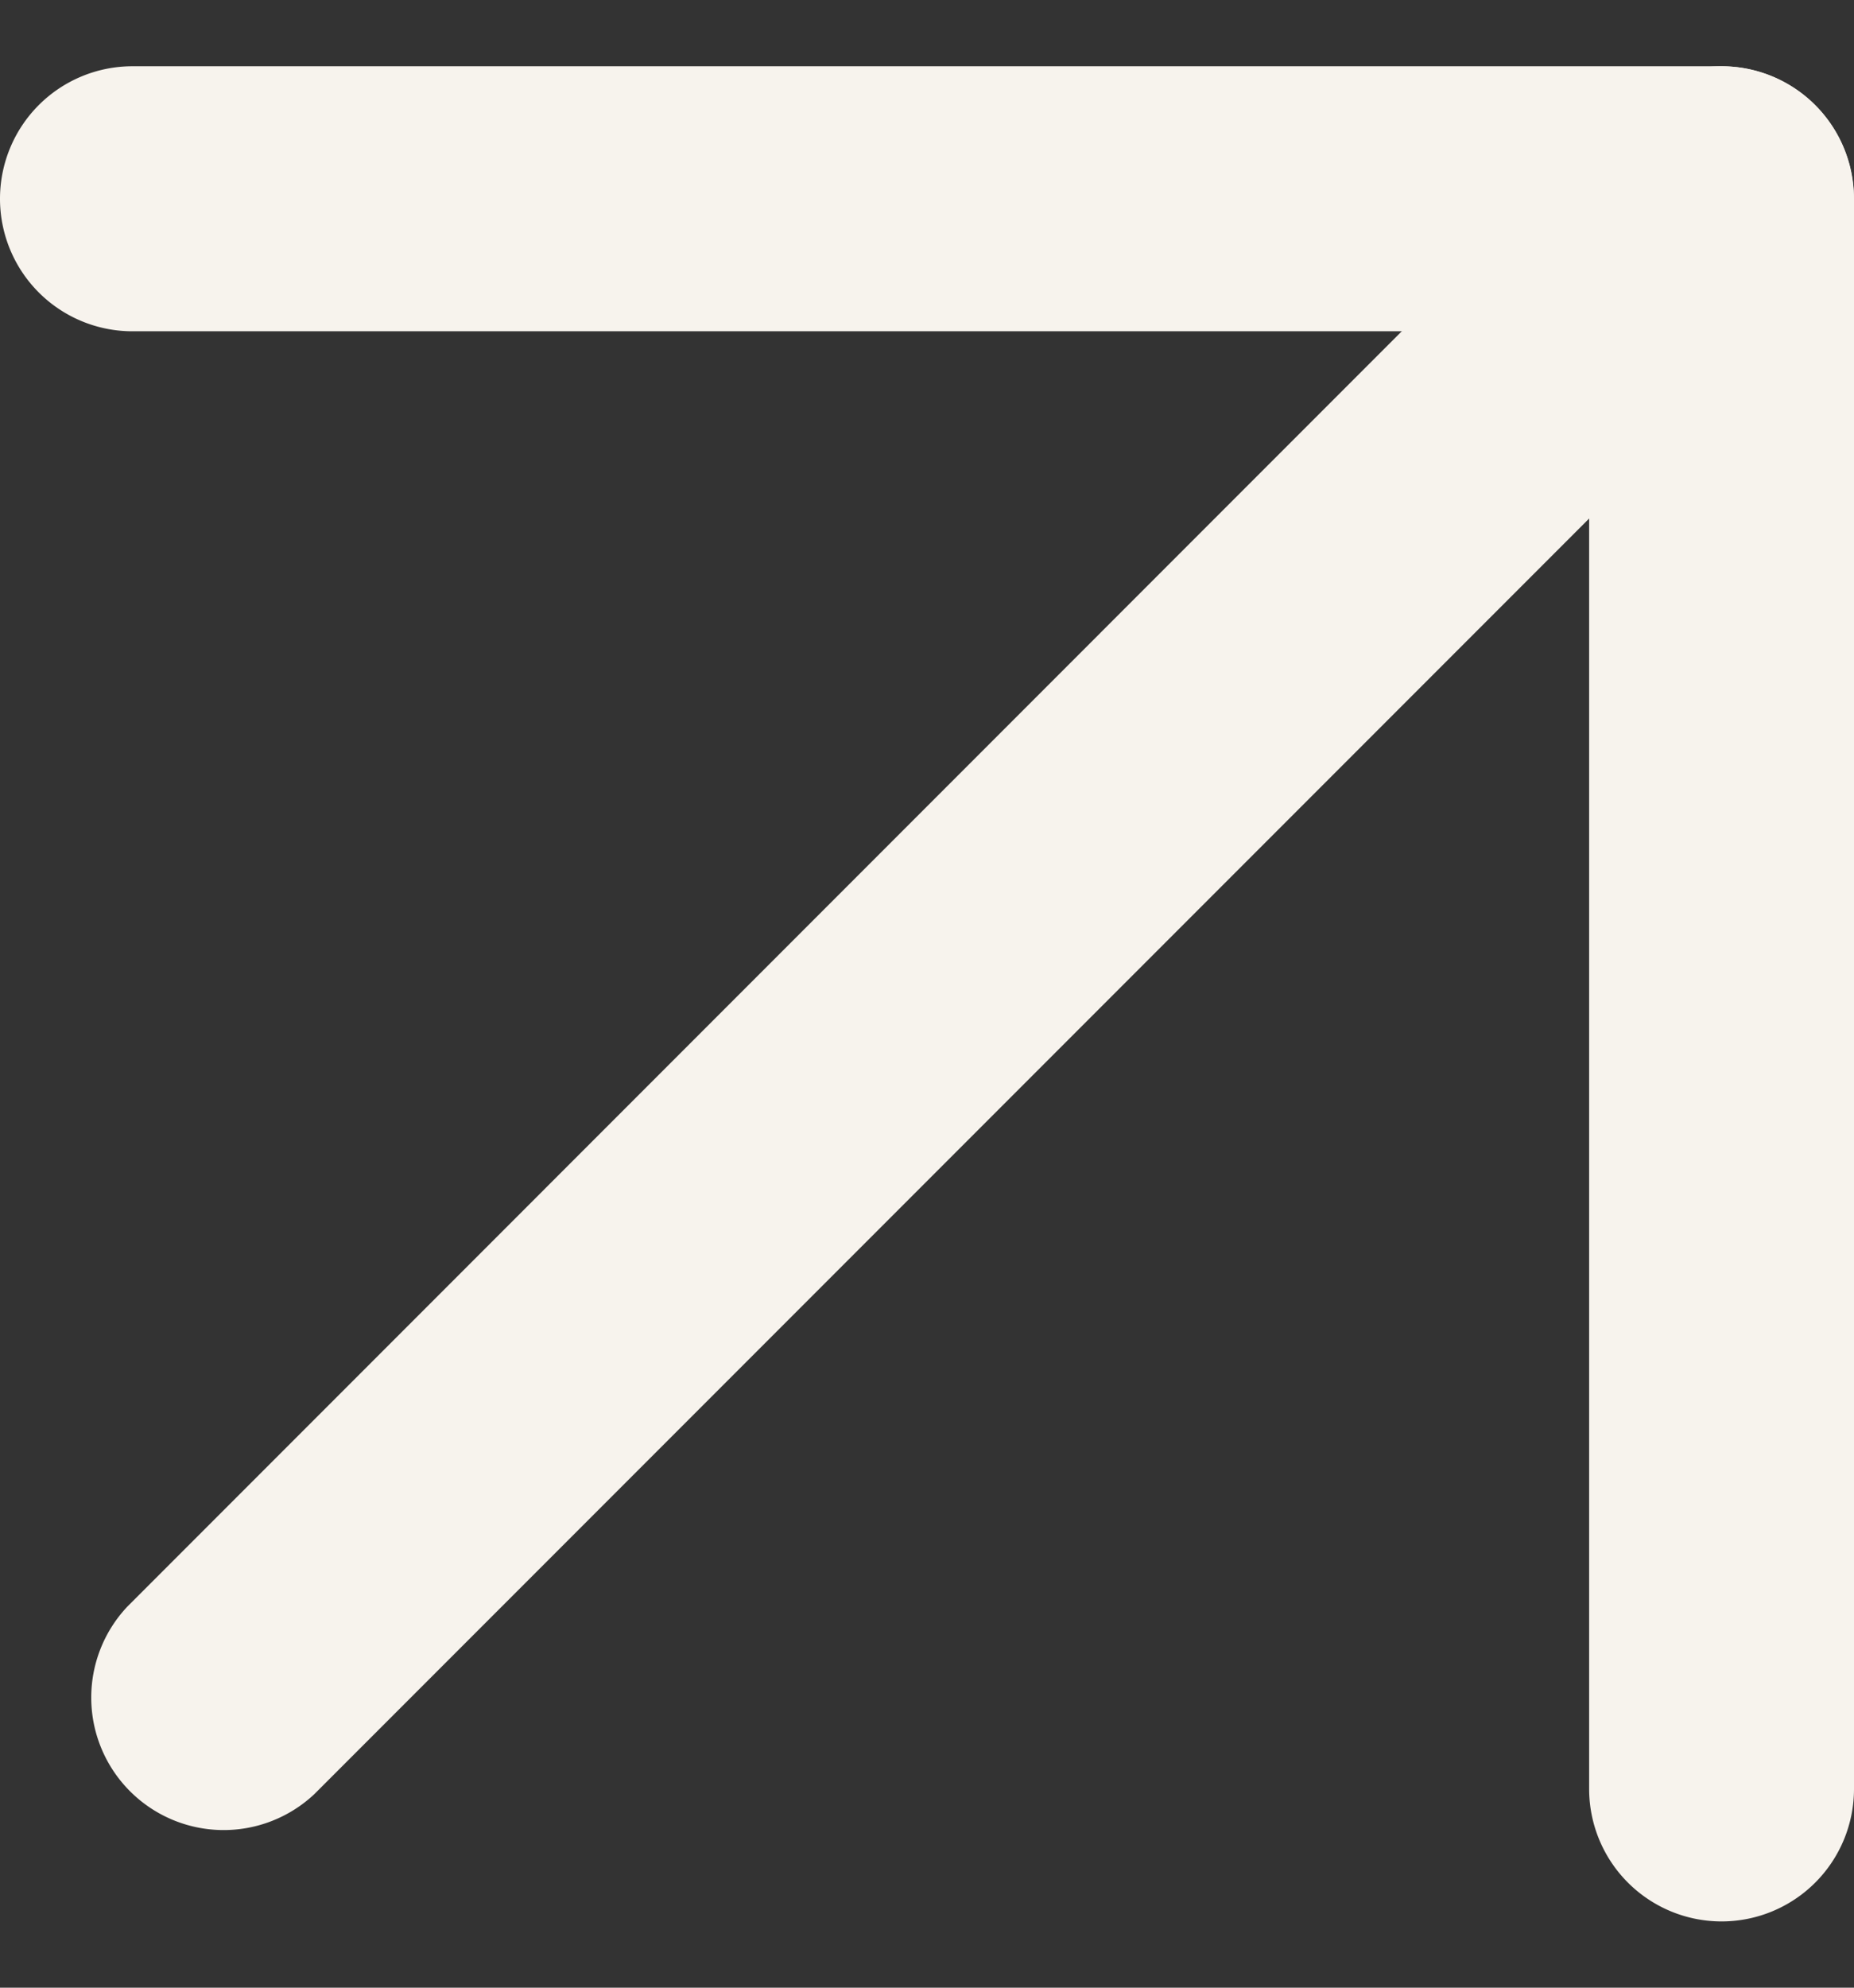
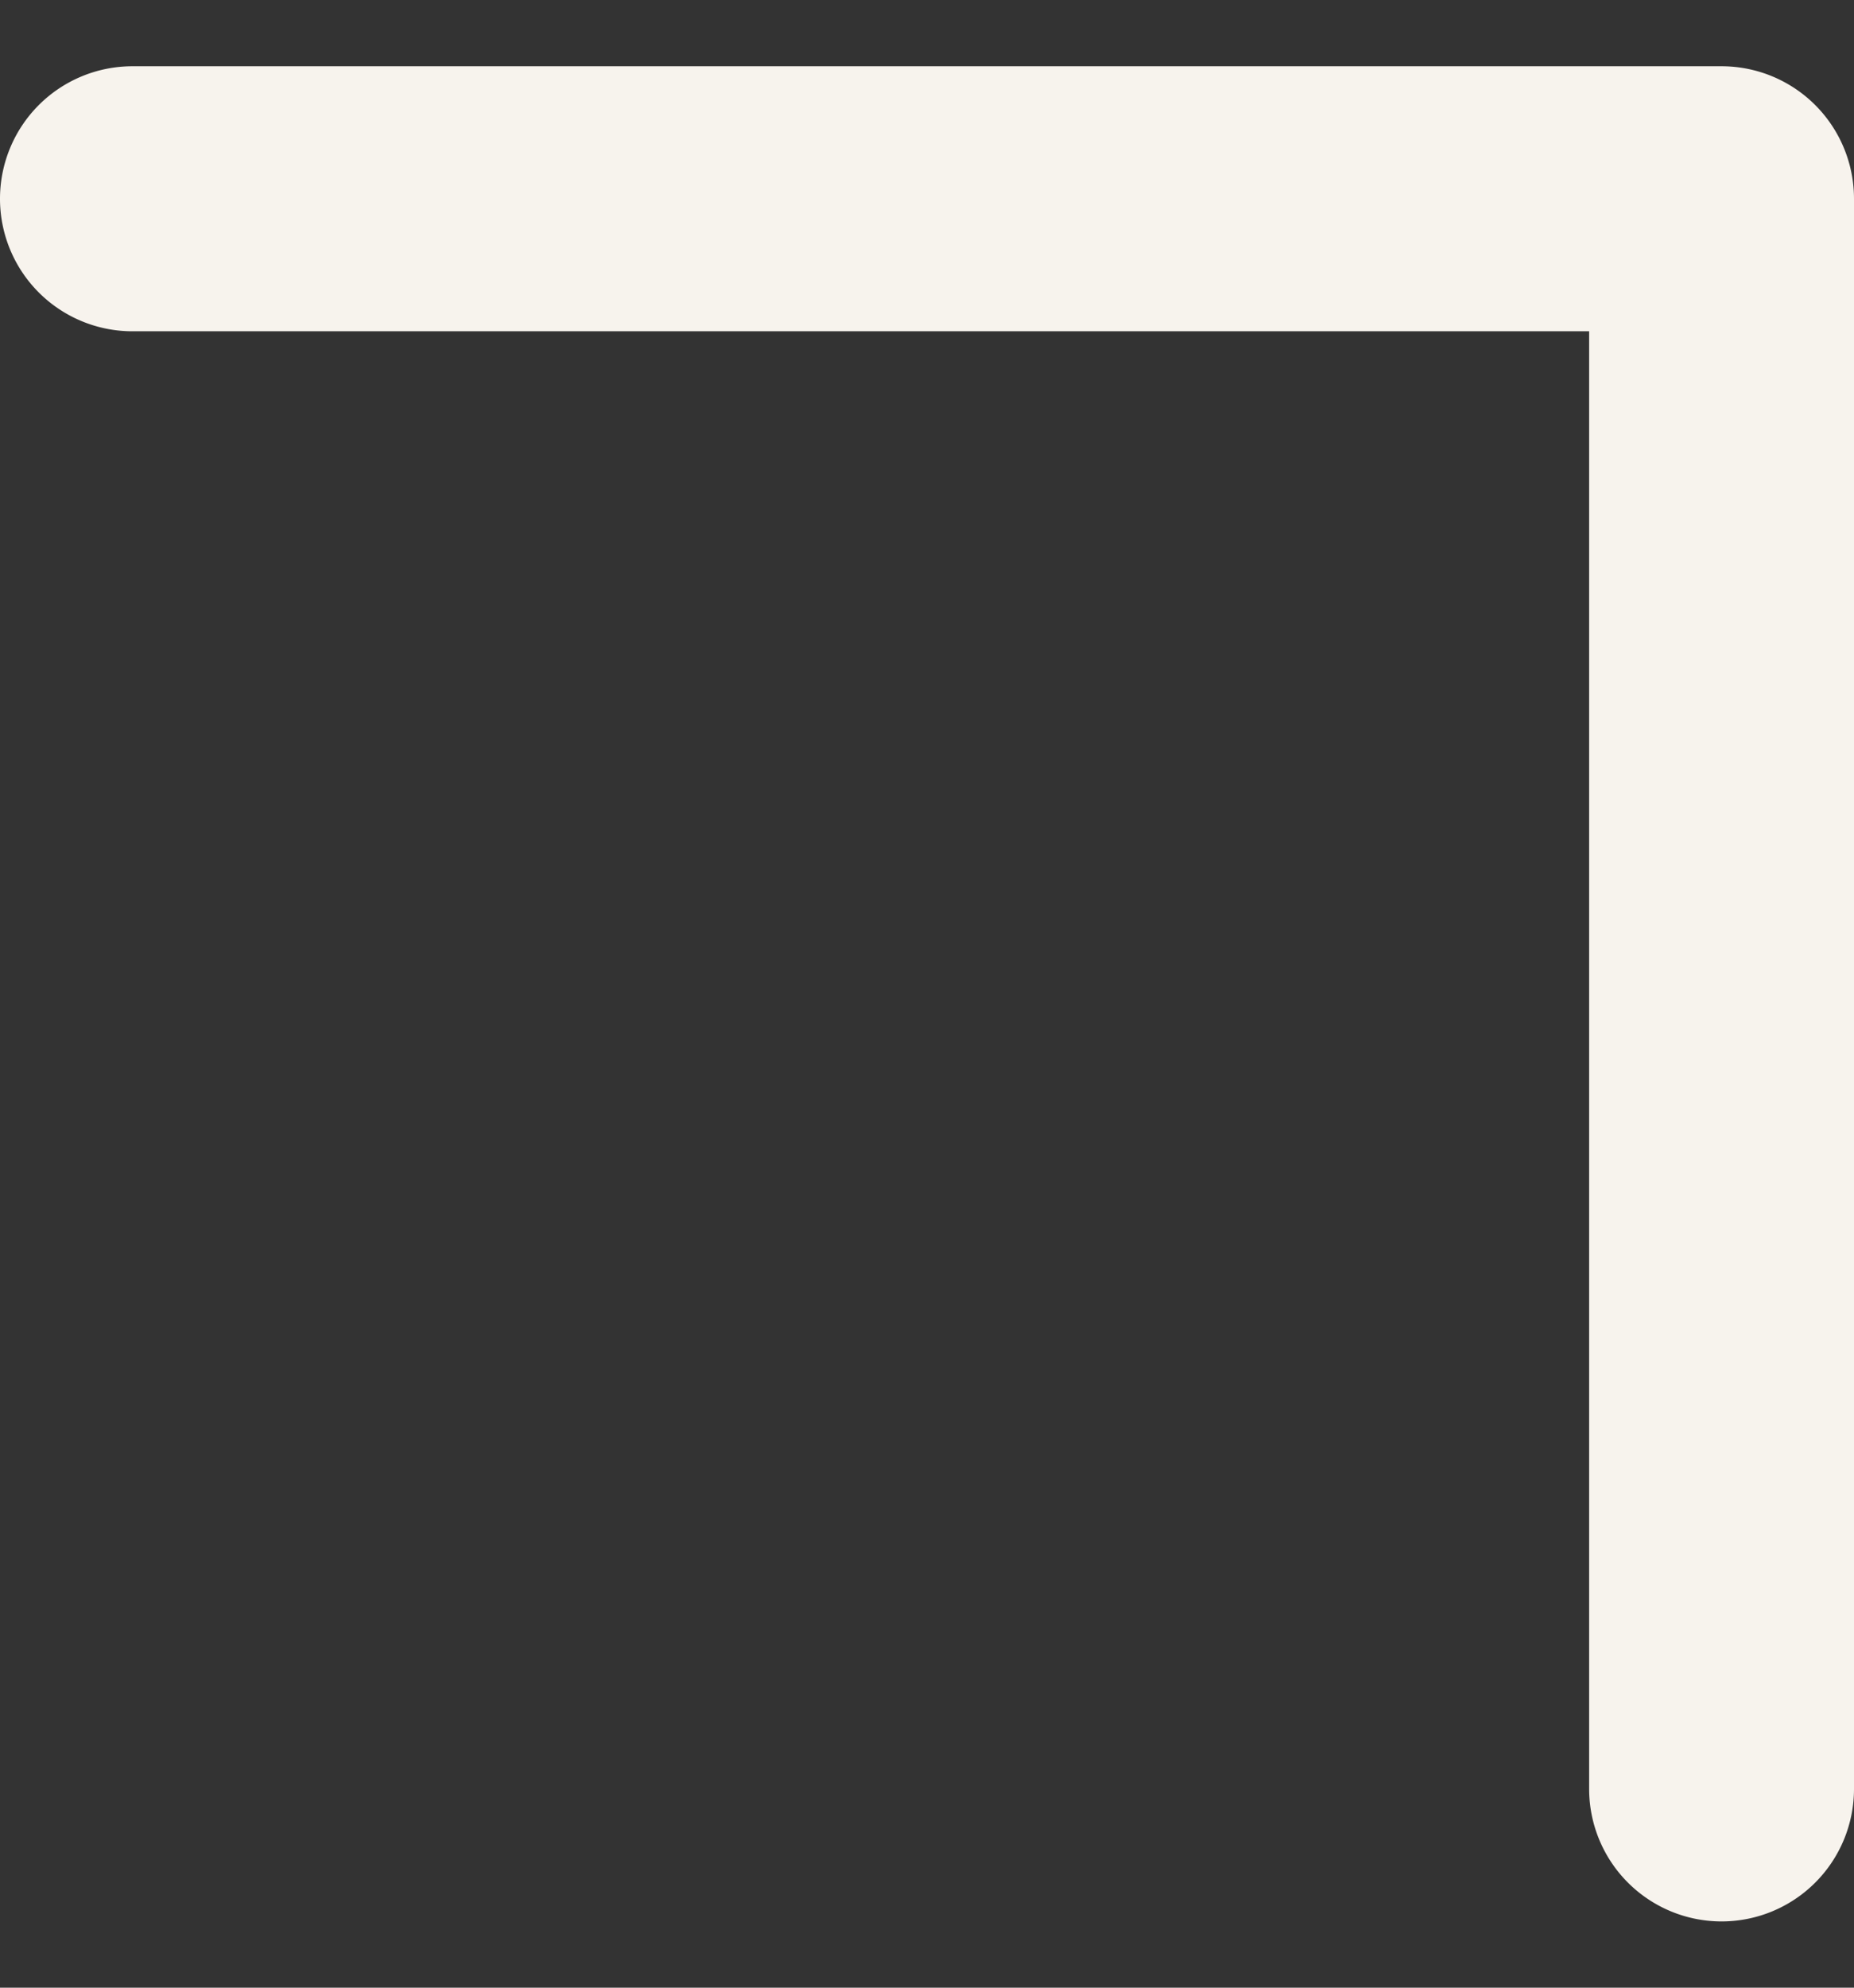
<svg xmlns="http://www.w3.org/2000/svg" width="14" height="15" viewBox="0 0 14 15" fill="none">
  <rect x="0" y="0" width="14" height="15" fill="#333333" stroke="none" />
-   <path d="M13.706.793a1 1 0 0 1 0 1.414L2.373 13.54A1 1 0 0 1 .96 12.126L12.292.793a1 1 0 0 1 1.414 0" fill="#F7F3ED" />
  <path d="M0 1.5a1 1 0 0 1 1-1h12a1 1 0 0 1 1 1v12a1 1 0 1 1-2 0v-11H1a1 1 0 0 1-1-1" fill="#F7F3ED" />
</svg>